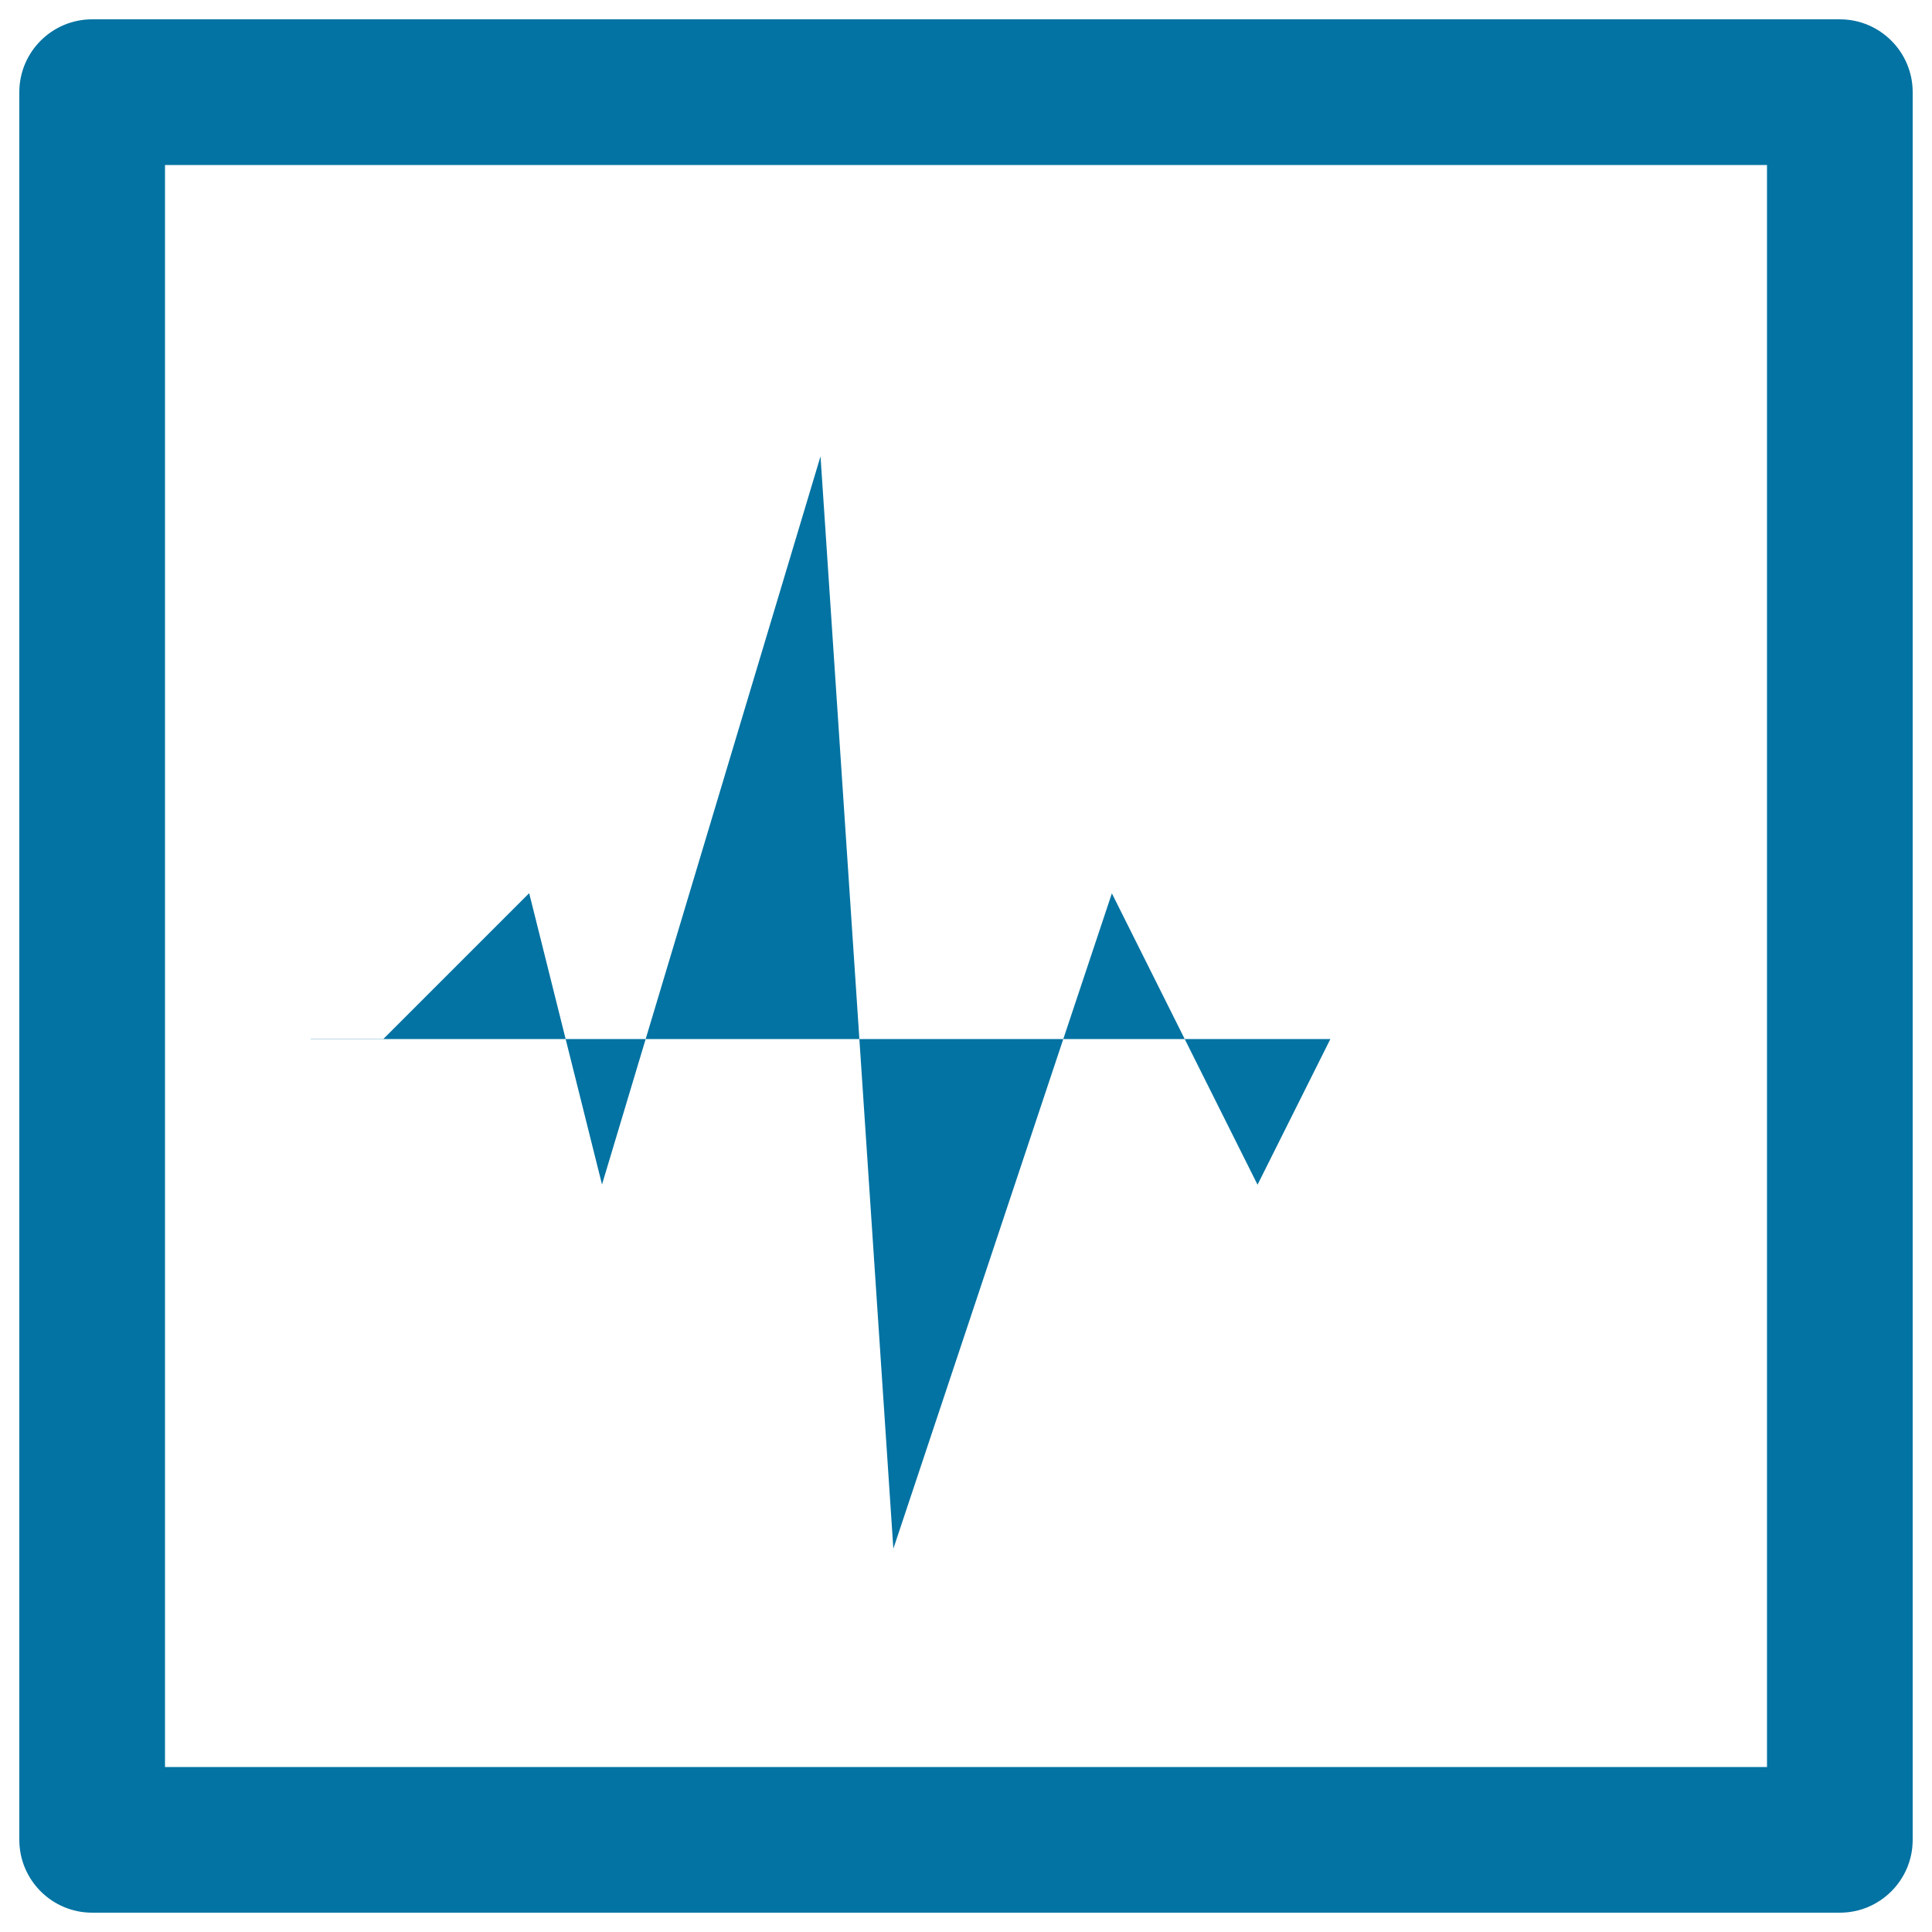
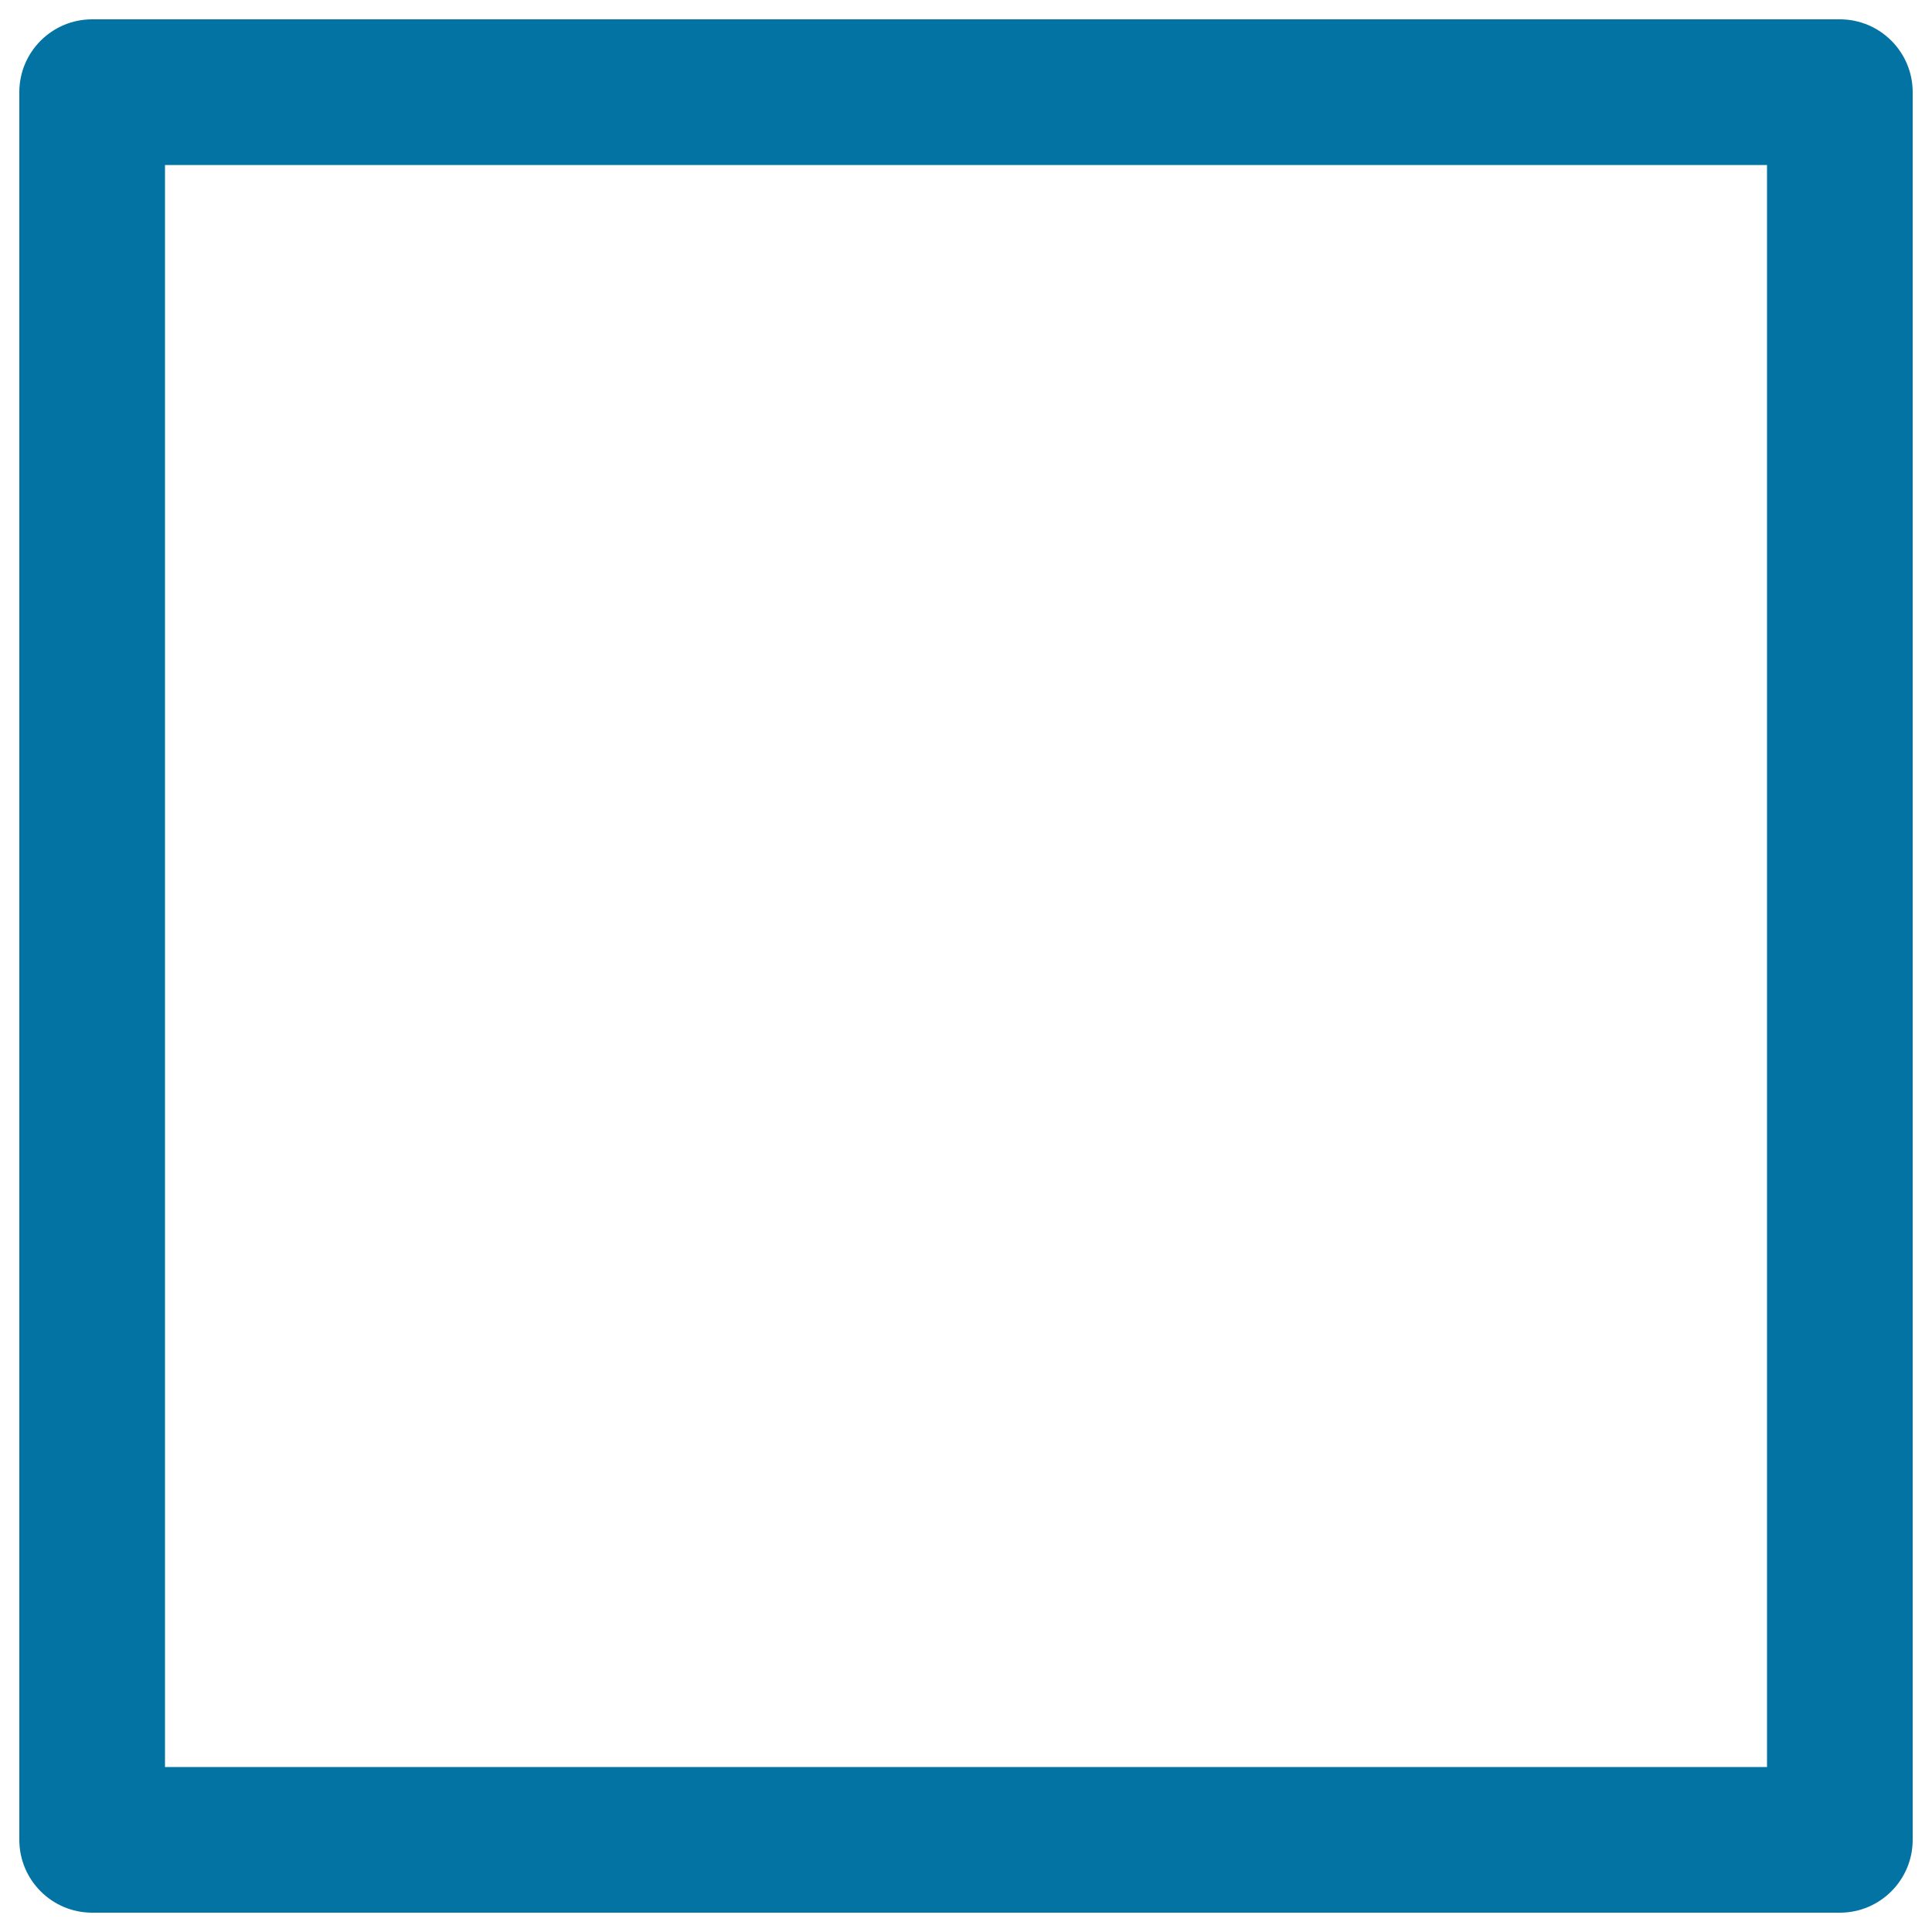
<svg xmlns="http://www.w3.org/2000/svg" viewBox="0 0 1000 1000" style="fill:#0273a2">
  <title>Patient Reminder SVG icon</title>
  <path d="M914.6,85.4v829.2H85.4V85.4H914.6 M952.3,10H47.7C26.9,10,10,26.9,10,47.7v904.6c0,20.8,16.9,37.7,37.7,37.7h904.6c20.8,0,37.7-16.9,37.7-37.7V47.7C990,26.9,973.1,10,952.3,10L952.3,10z" />
-   <path d="M160.8,537.7h37.7l75.4-75.4l37.7,150.8l113.1-376.9l37.7,565.4l113.1-339.2l75.4,150.8l37.7-75.4h150.8H160.8z" />
</svg>